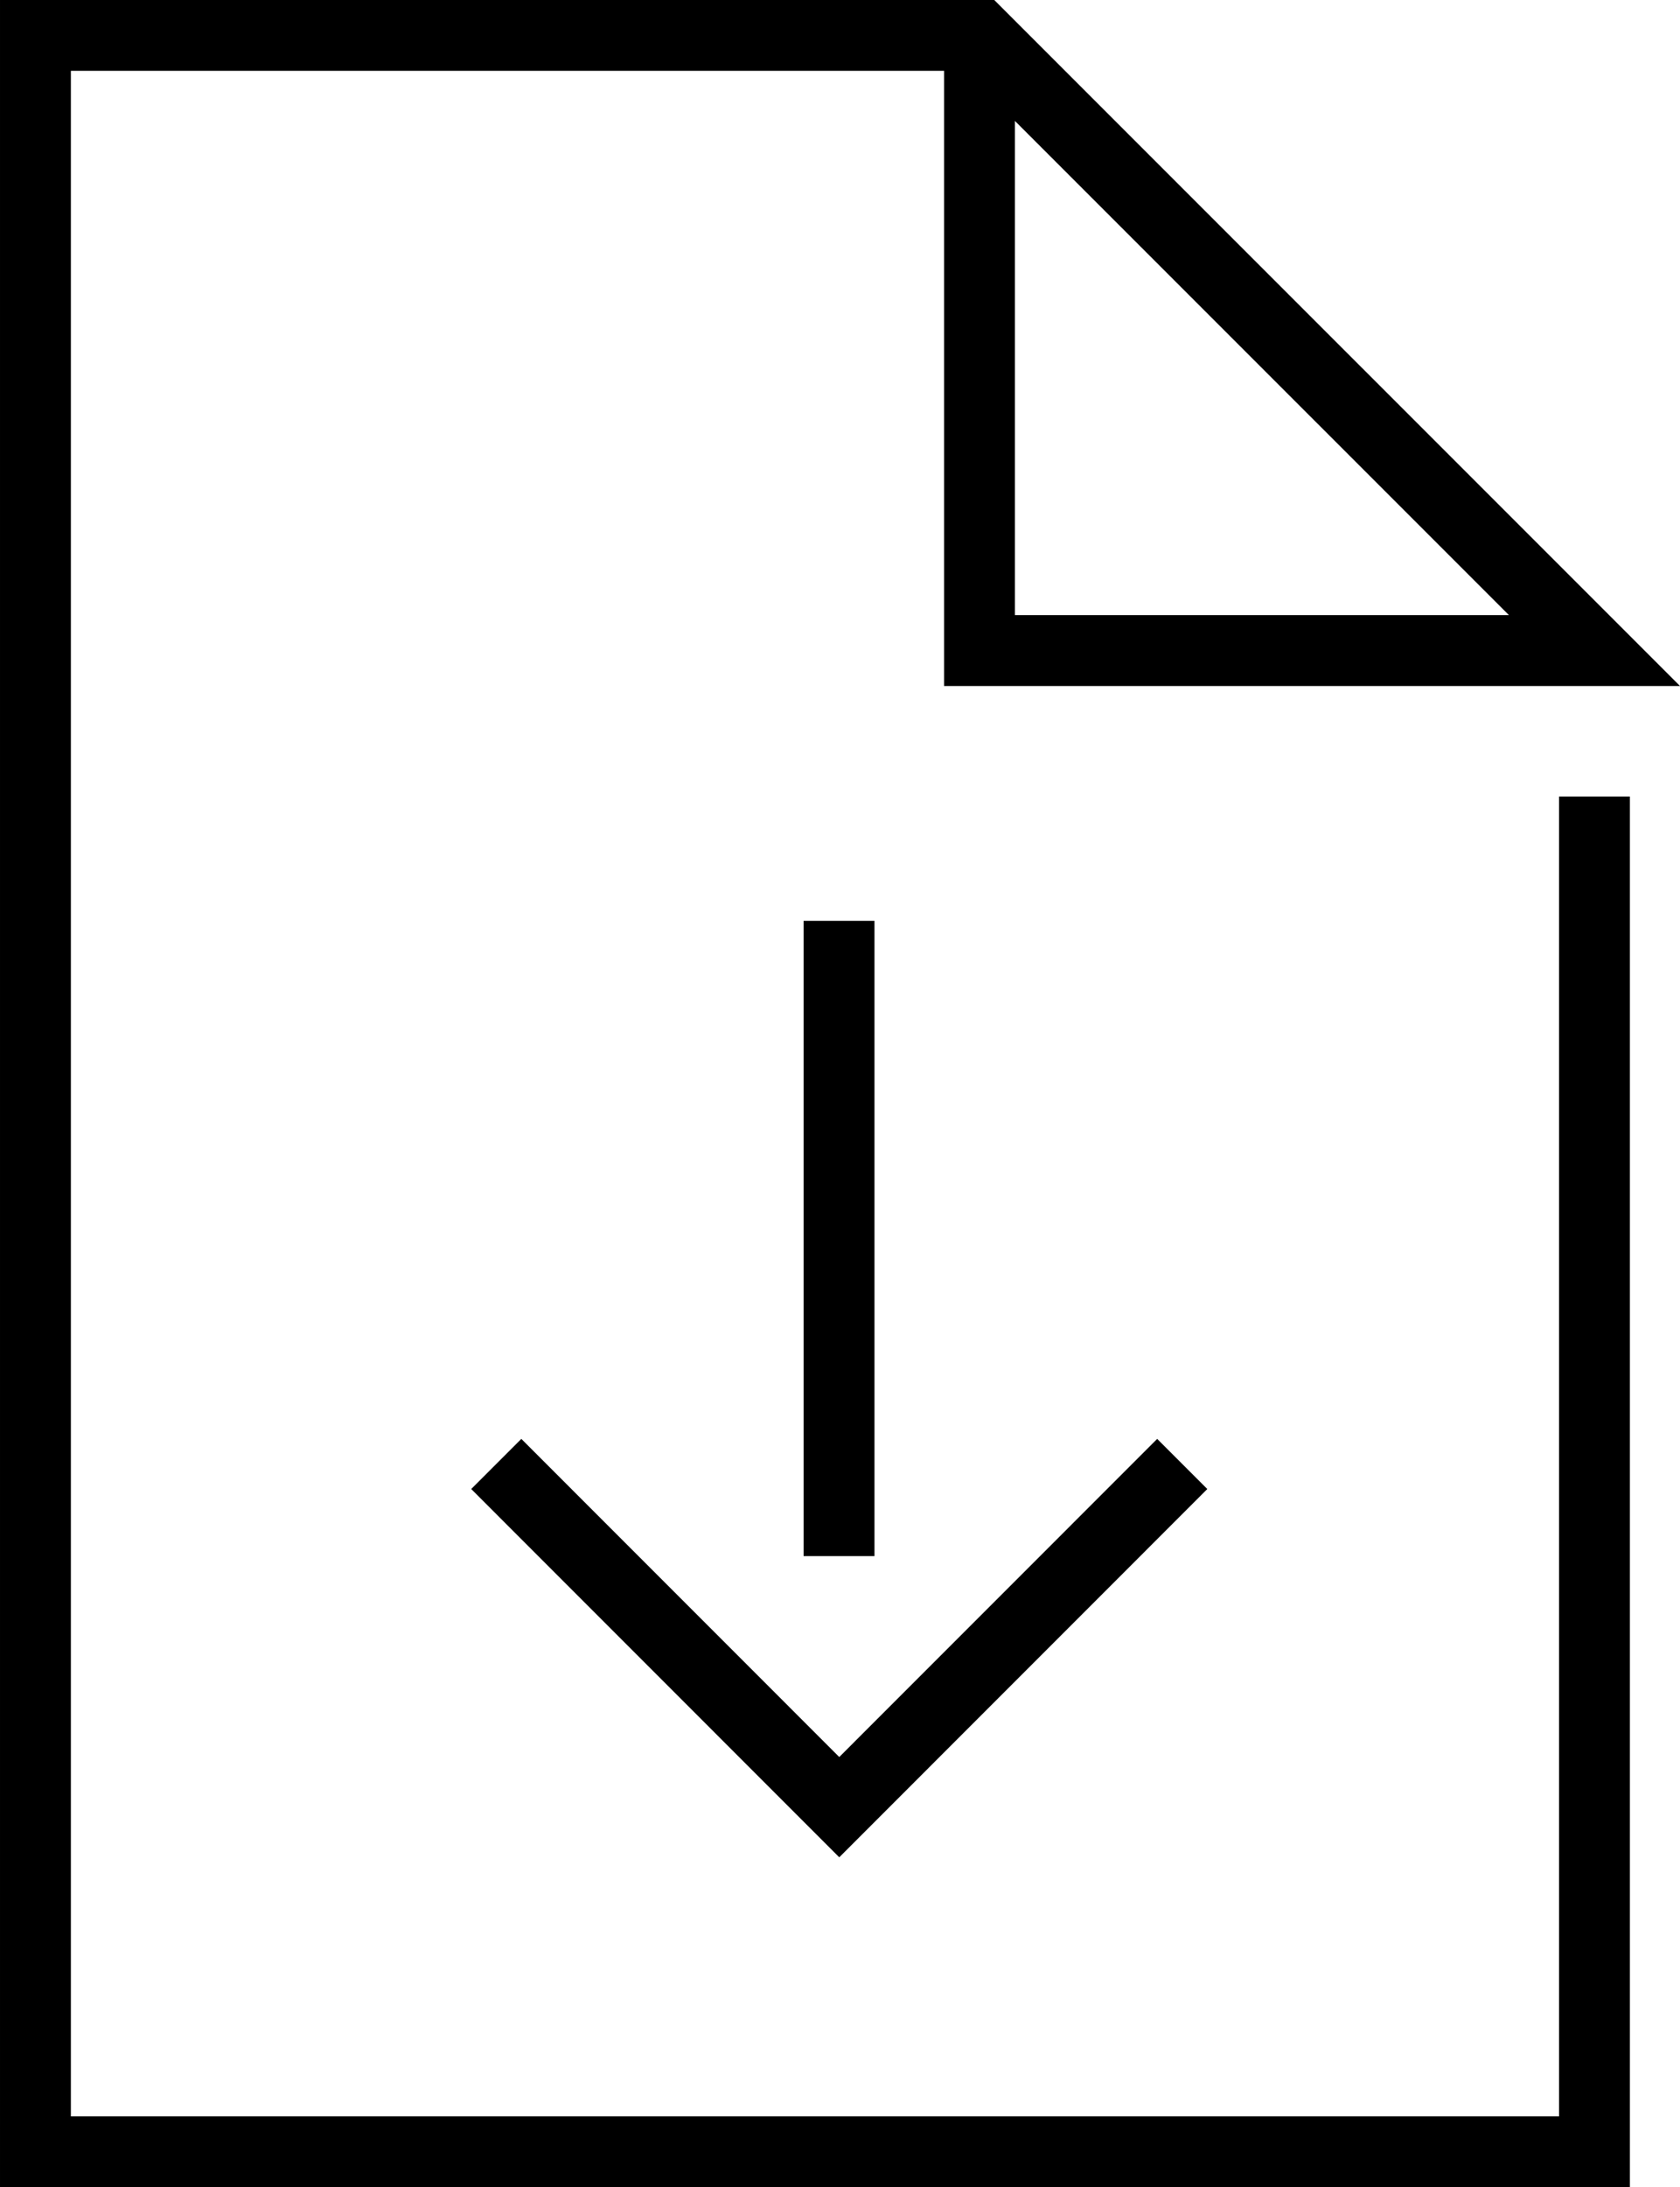
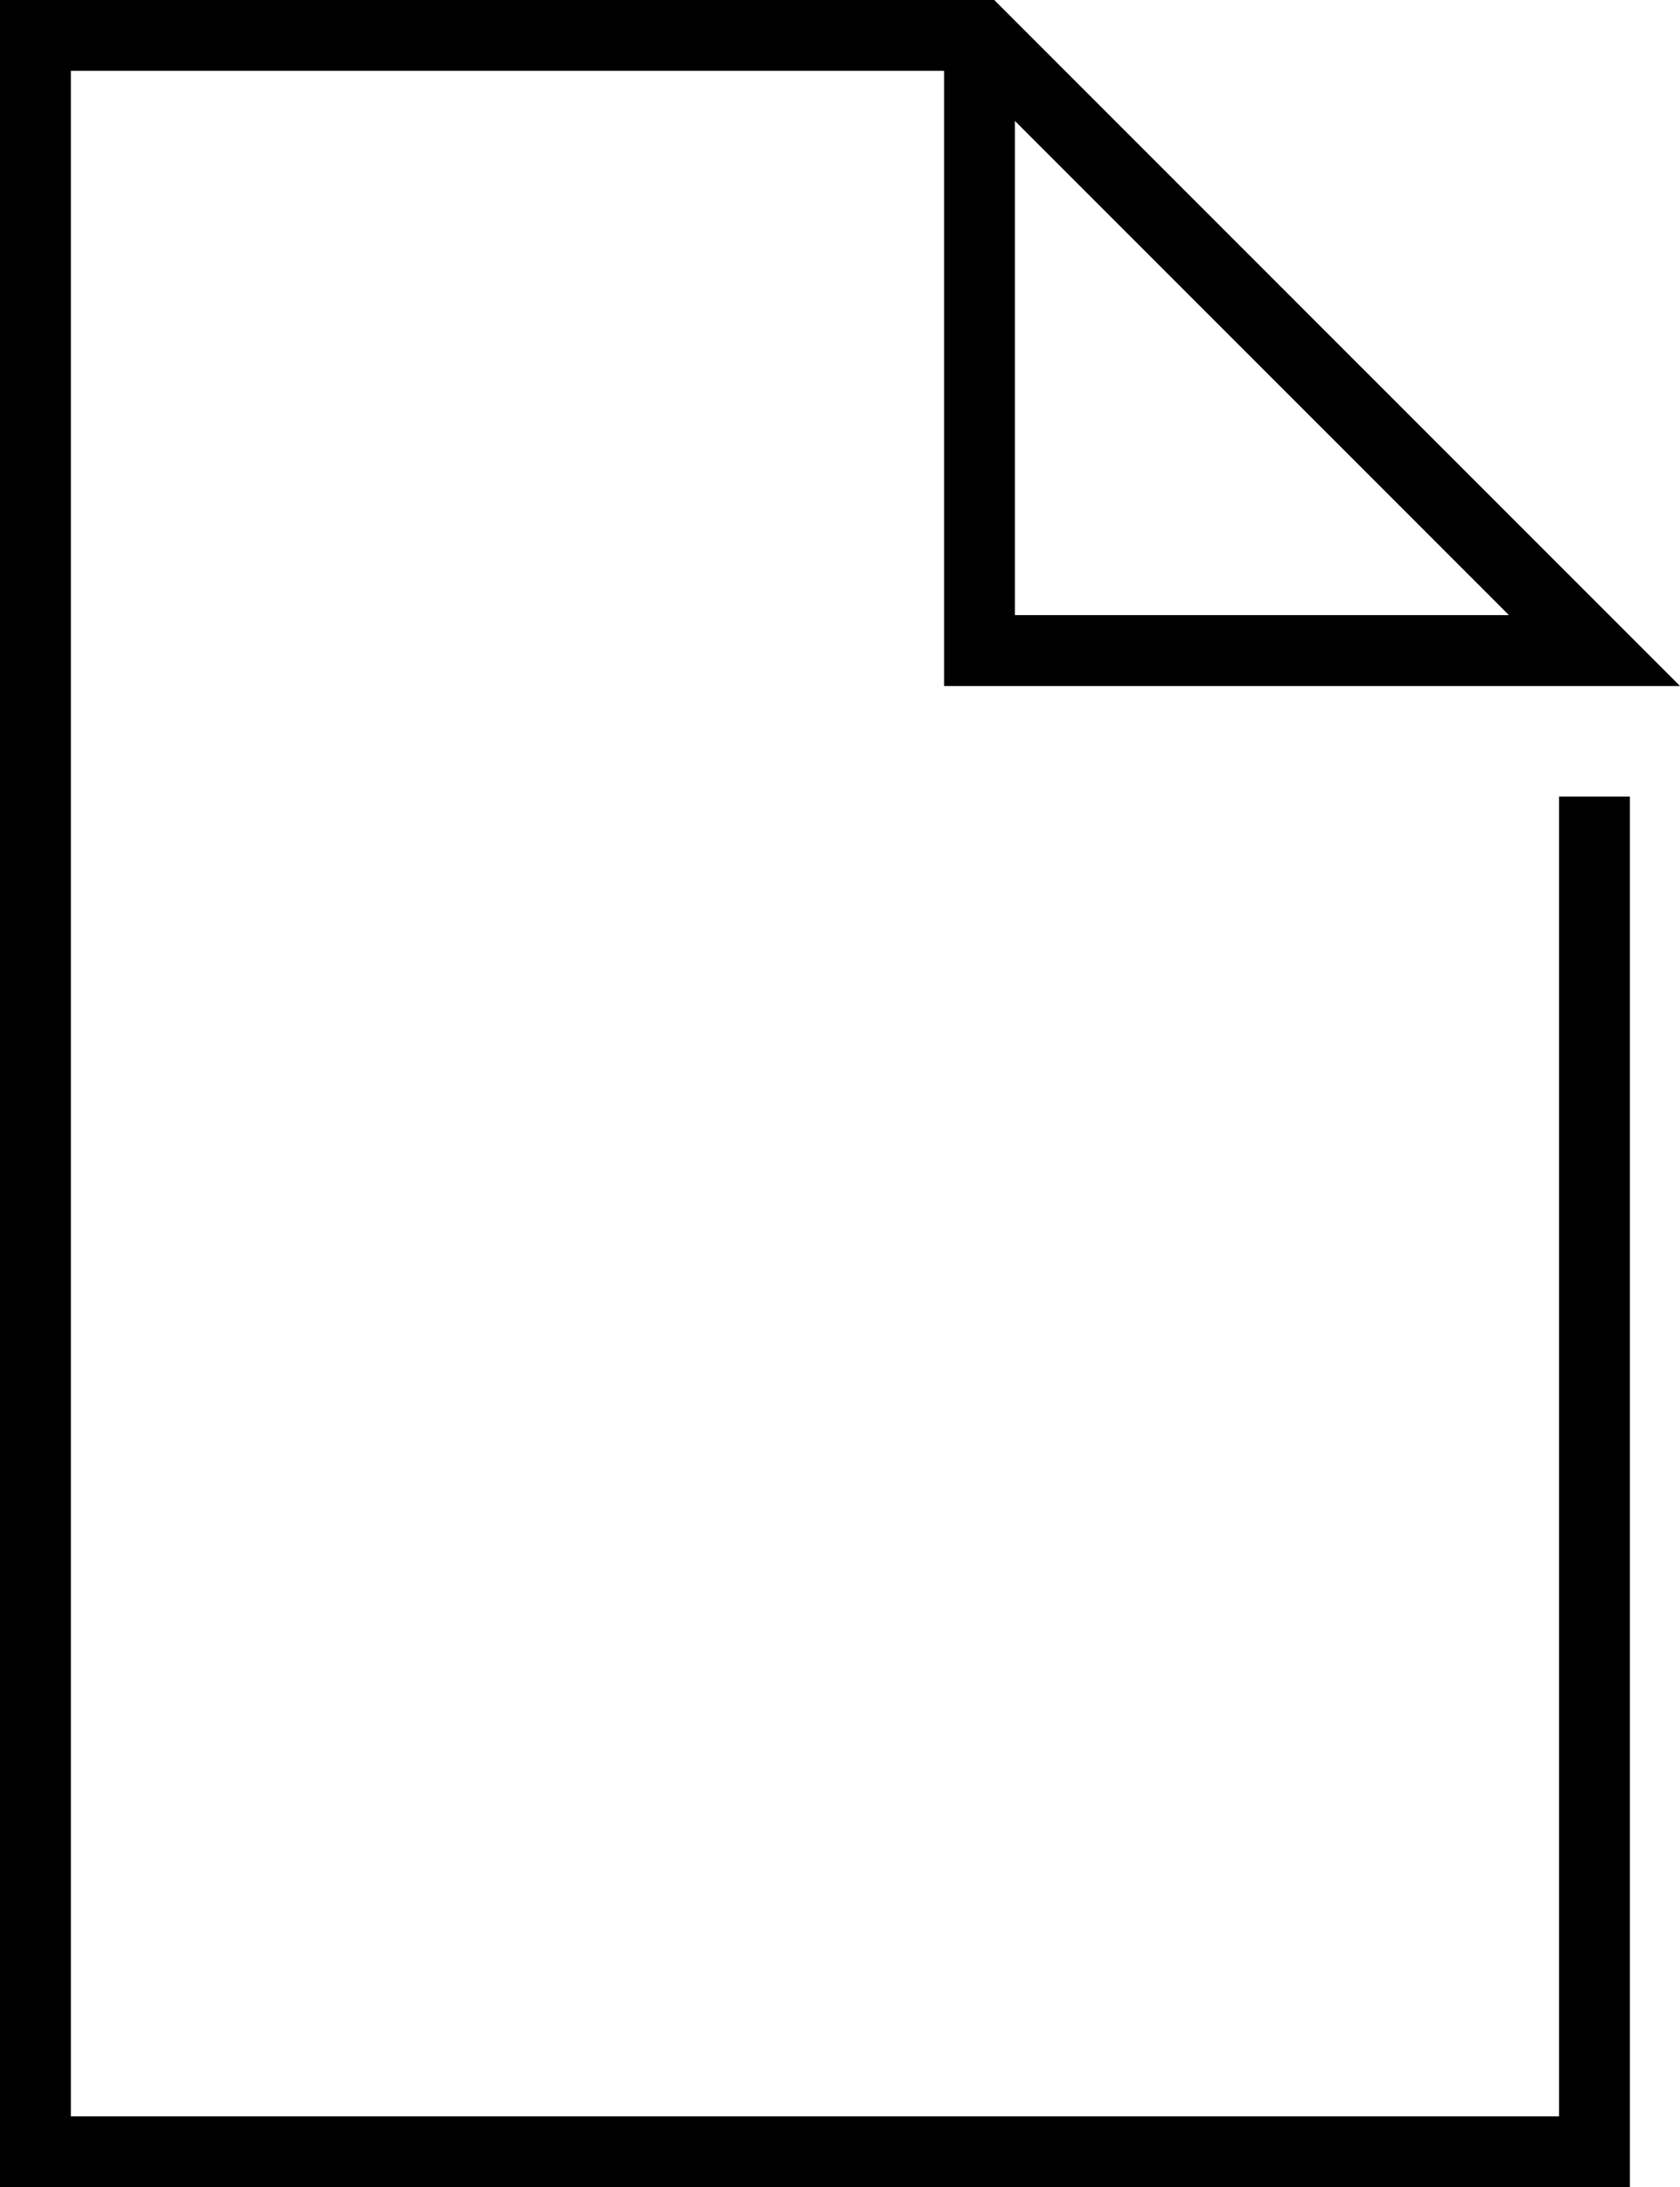
<svg xmlns="http://www.w3.org/2000/svg" width="23.707" height="30.852" viewBox="0 0 23.707 30.852">
  <g id="Group_65" data-name="Group 65" transform="translate(-1386.5 -2036.851)">
    <path id="Path_68" data-name="Path 68" d="M-18287-11616.914v19.116h-22v-29.852h13.322l8.678,8.677h-8.678v-8.677" transform="translate(19696 13665)" fill="none" stroke="#000" stroke-width="1" />
-     <path id="Path_1" data-name="Path 1" d="M-20717.2-12355.192l4.84,4.841,4.84-4.841" transform="translate(22110.703 14412.692)" fill="none" stroke="#000" stroke-width="1" />
-     <path id="Path_69" data-name="Path 69" d="M-18297.66-11604.2v-8.96" transform="translate(19696 13663)" fill="none" stroke="#000" stroke-width="1" />
  </g>
</svg>